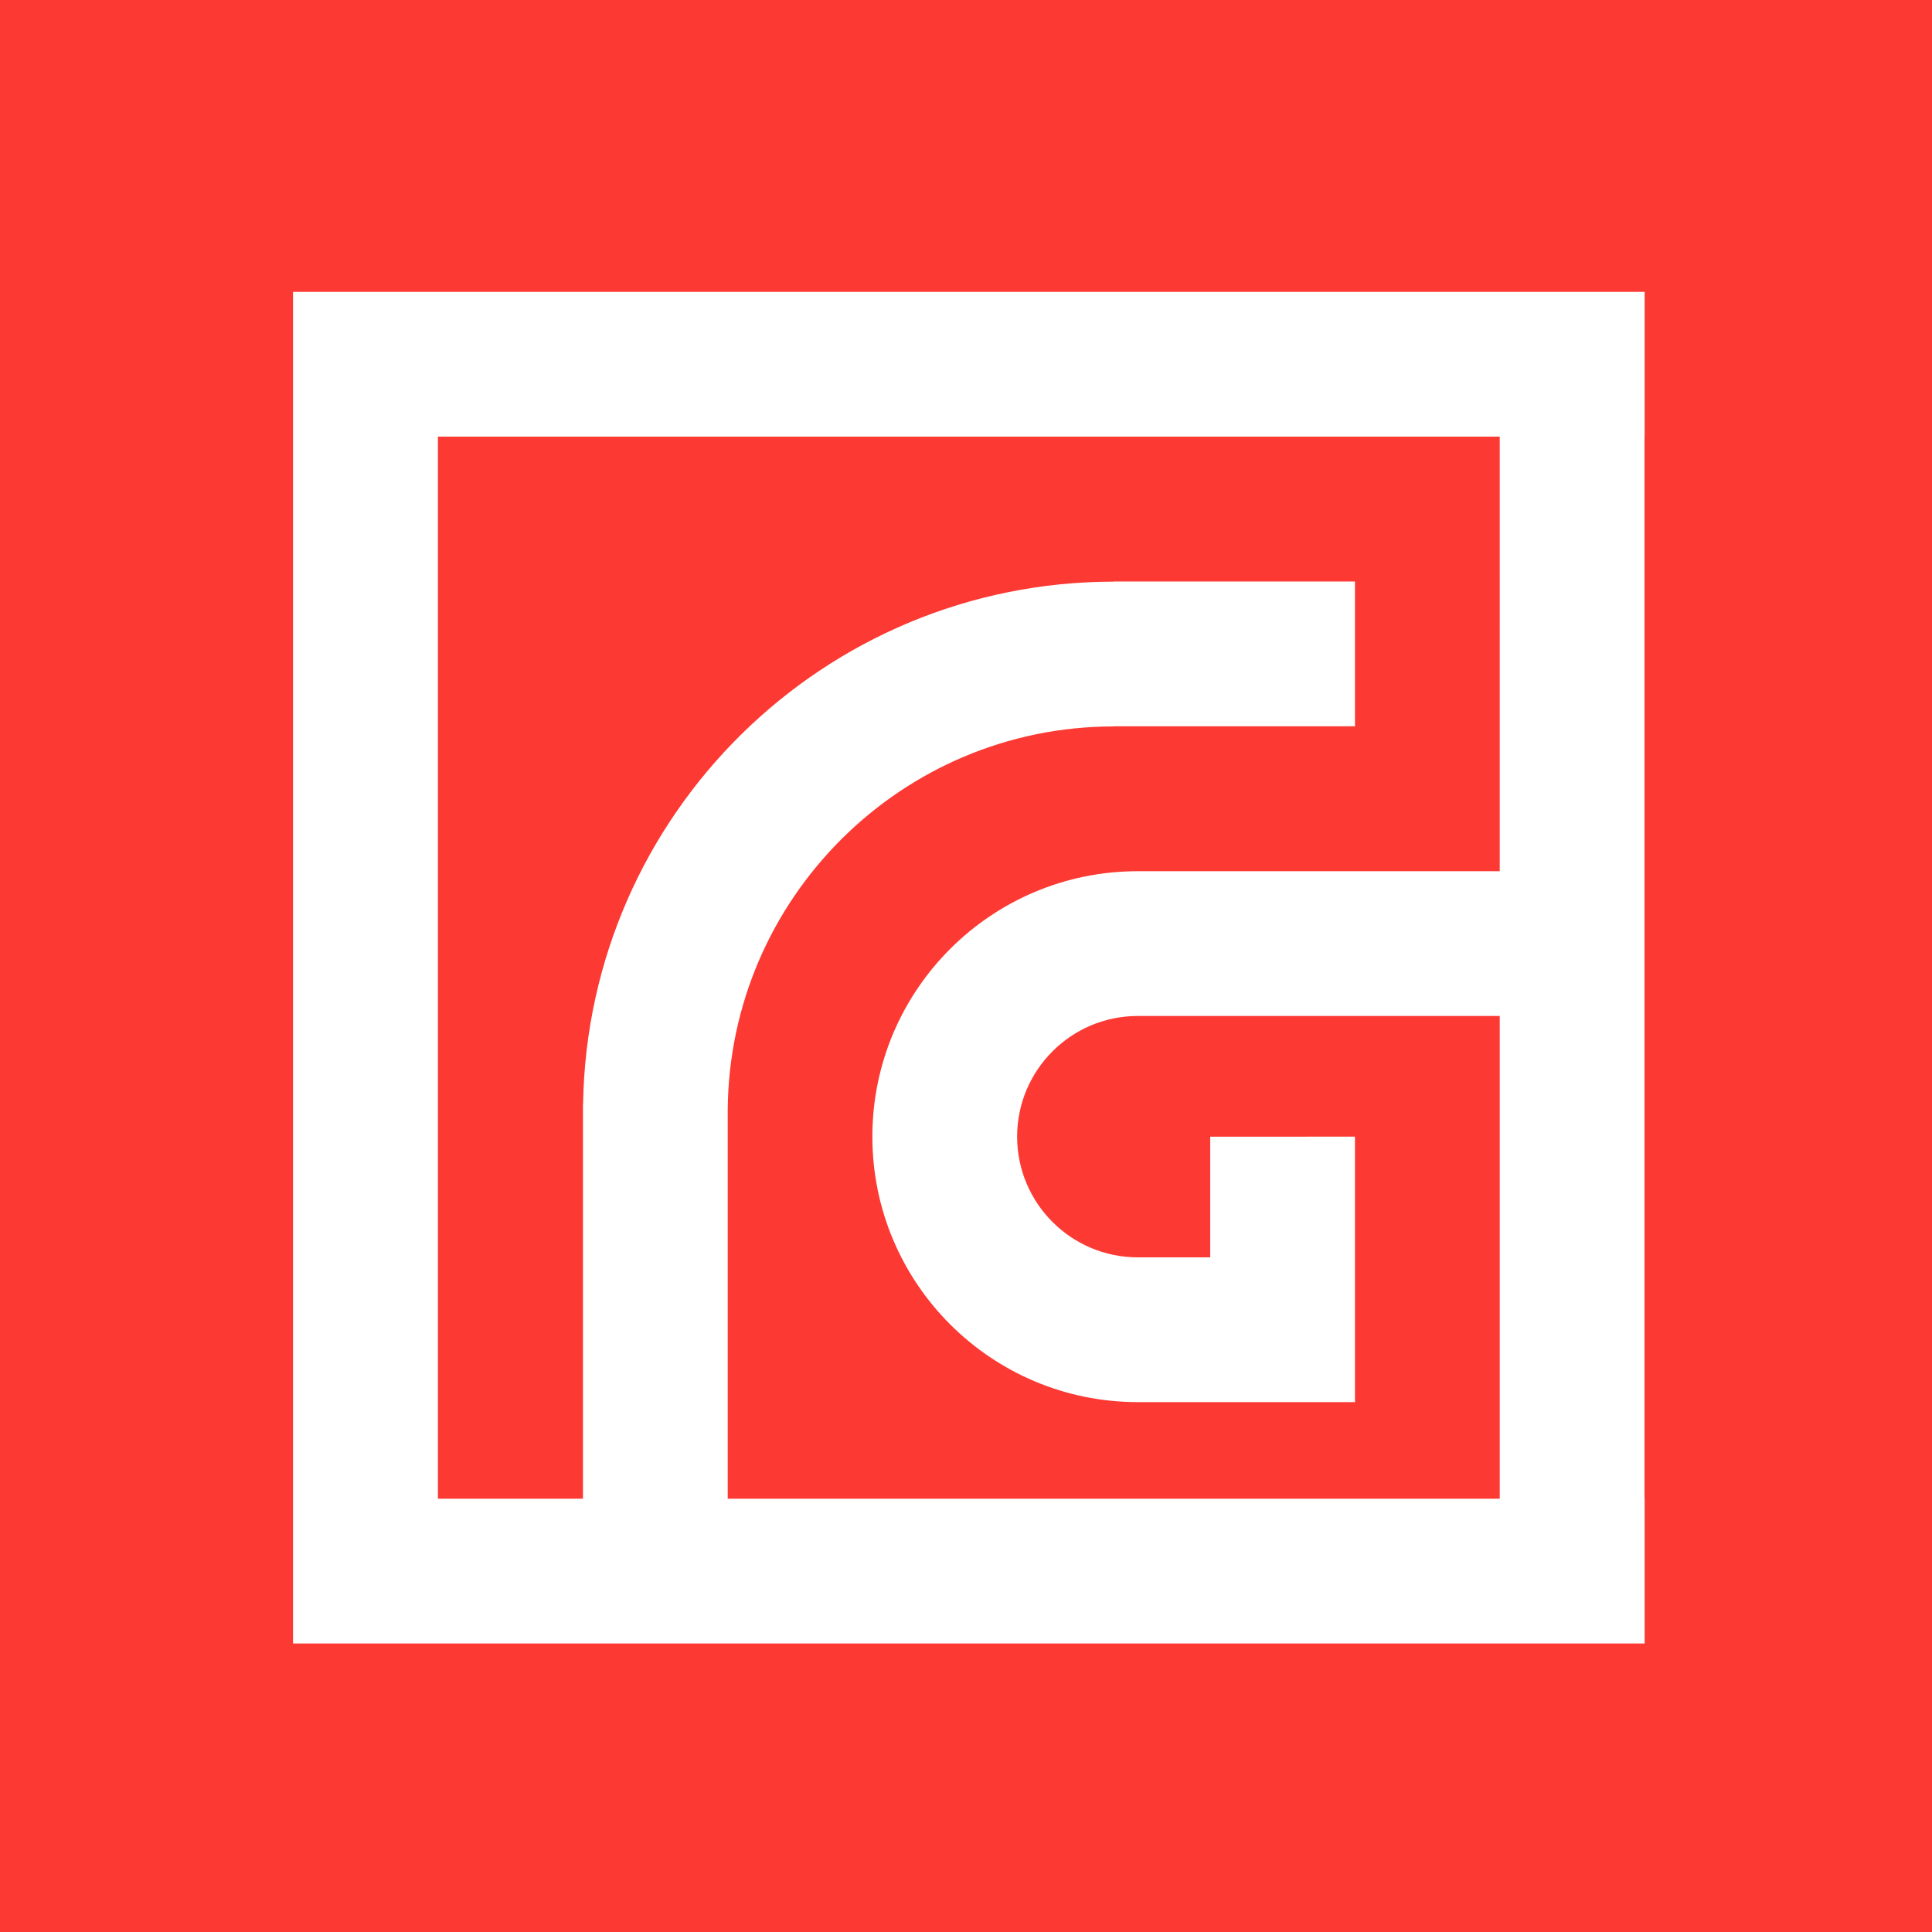
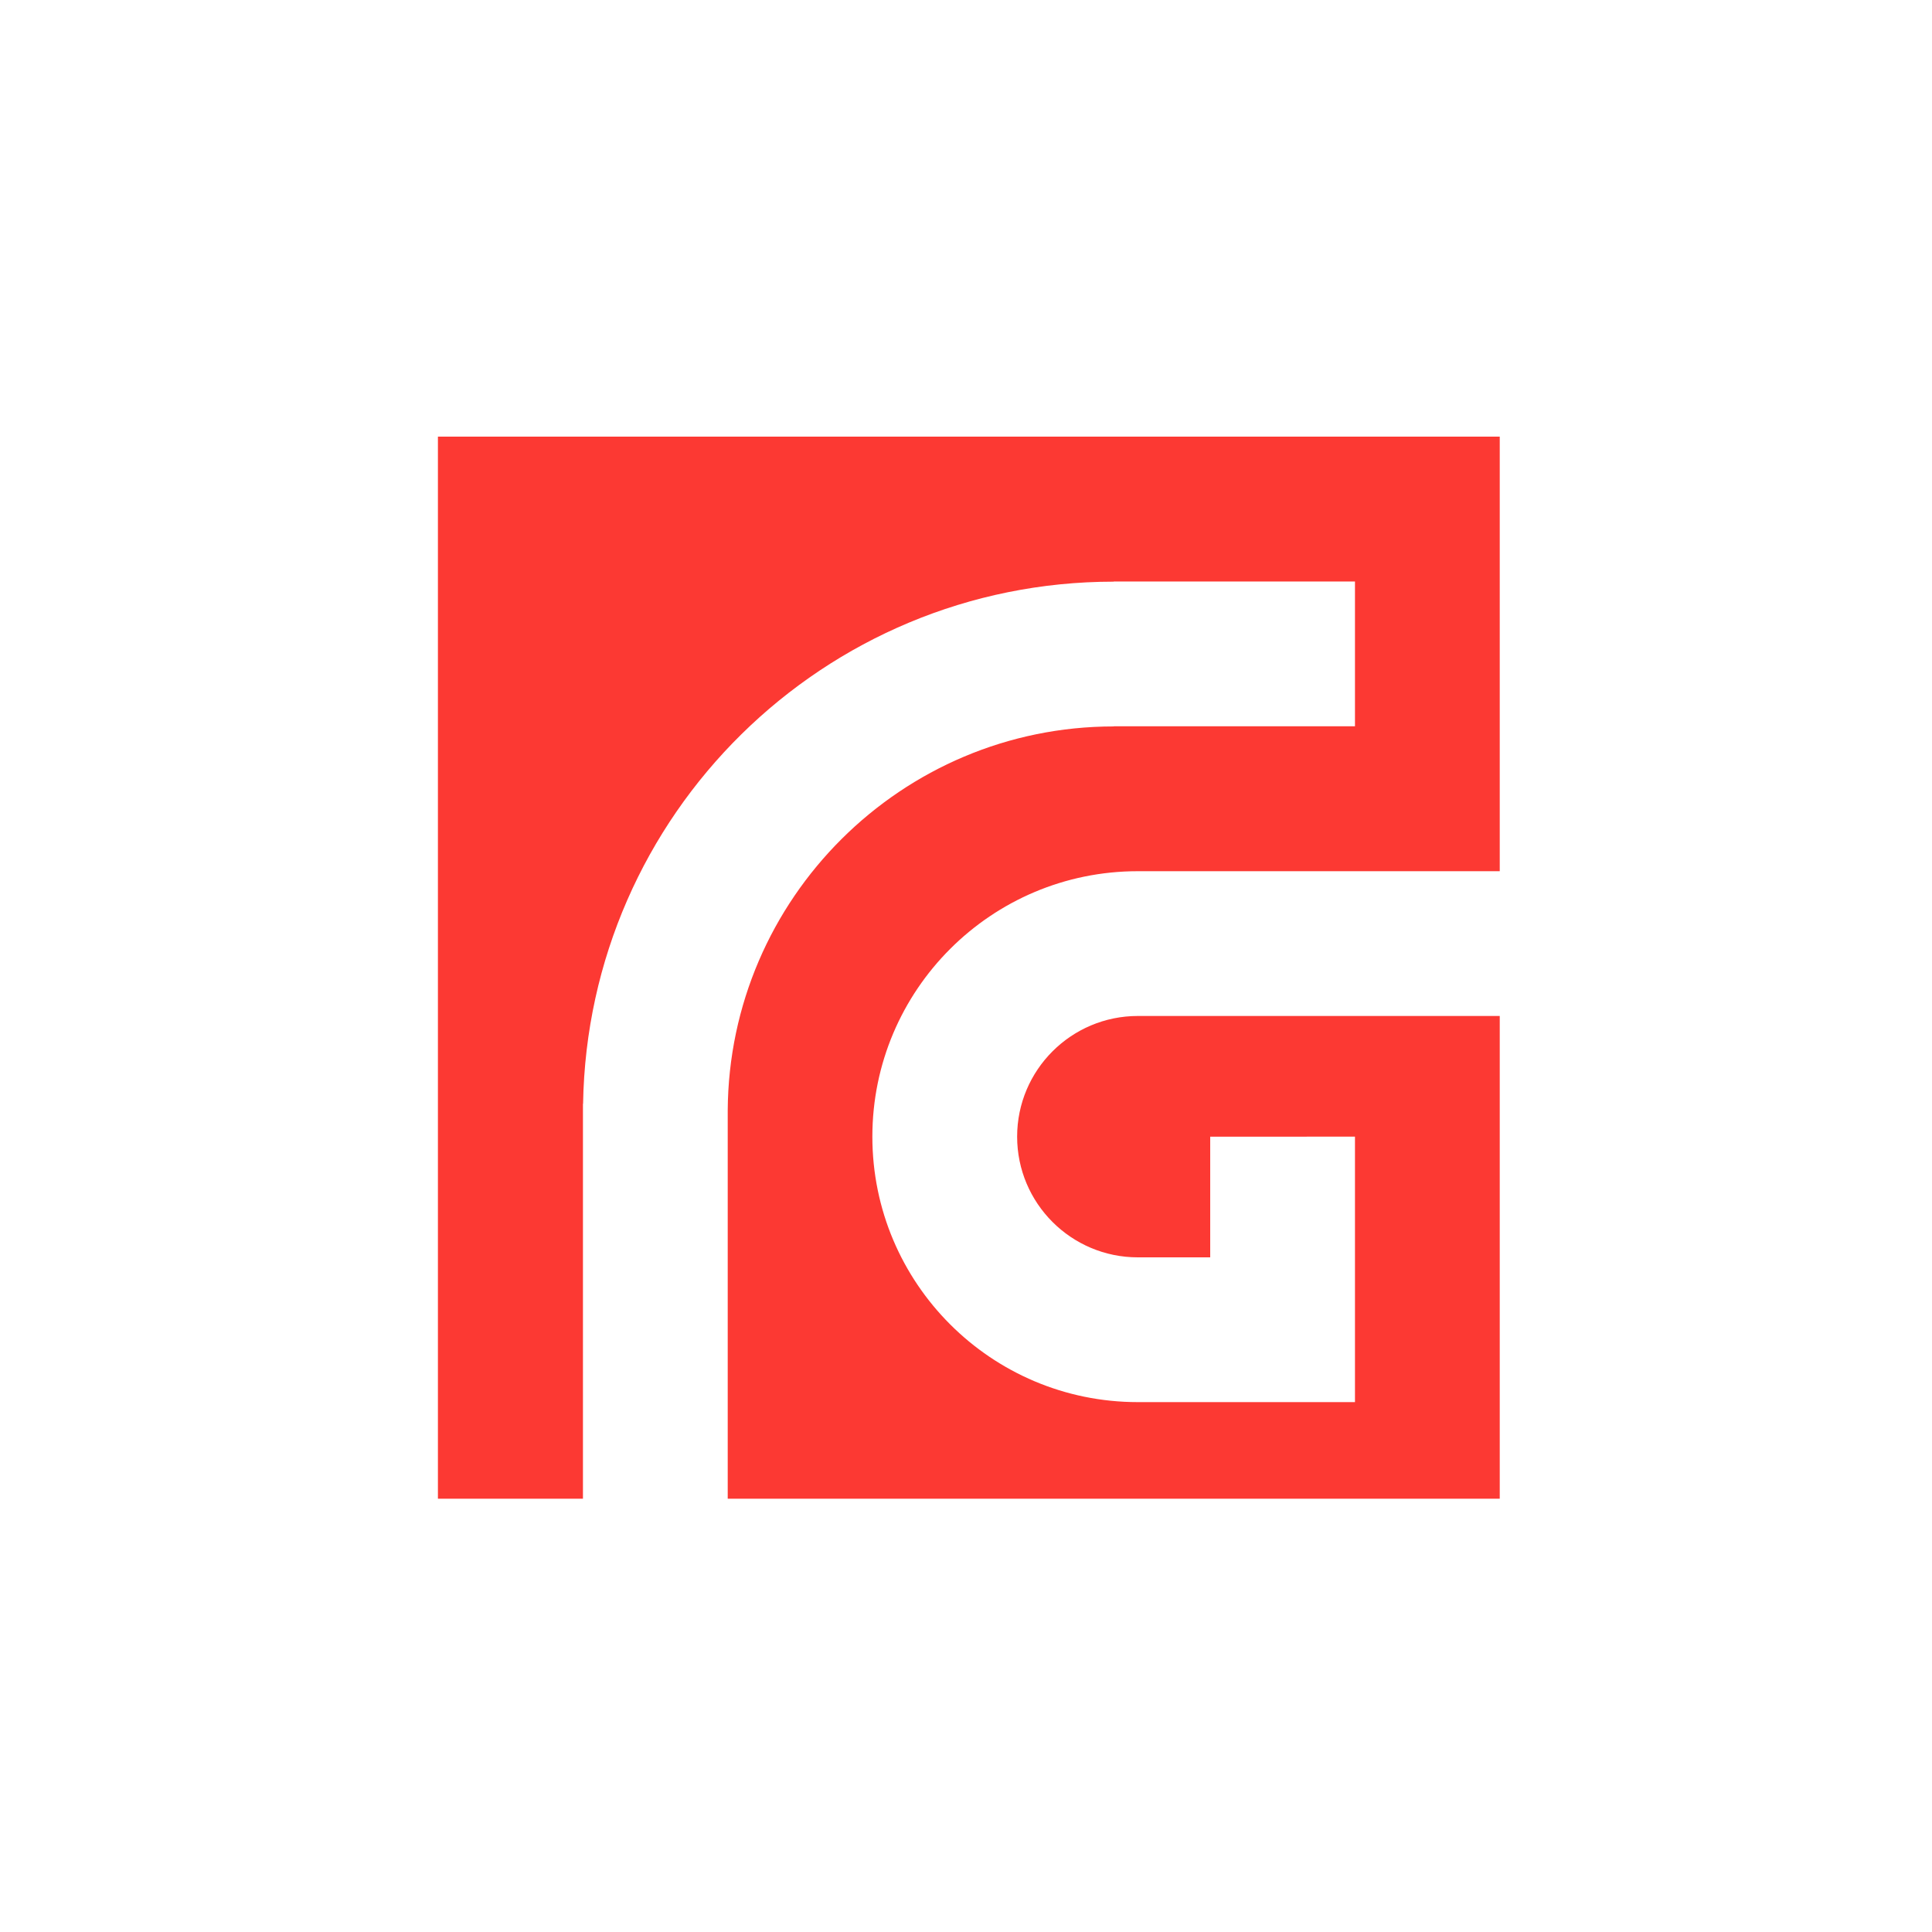
<svg xmlns="http://www.w3.org/2000/svg" version="1.1" id="Layer_1" x="0px" y="0px" viewBox="0 0 1500 1500" style="enable-background:new 0 0 1500 1500;" xml:space="preserve">
  <style type="text/css">
	.st0{fill:#FC3933;}
</style>
  <g>
-     <path class="st0" d="M0,0v1500h1500V0H0z M1276.9,339h-0.1v824.6h0.1V1276H227.5v0v-112.4V339V226.6H340h824.4h112.4h0.1V339z" />
    <path class="st0" d="M340,1163.6h112.6V863.9h0c0-0.2,0-0.3,0-0.5V857h0.1c3.7-224.5,186.7-405.4,412-405.4v-0.1H1052v112.4H864.7   v0.1C700,564,566,697.6,565,862.1v301.5h599.4V788.8h-281c-51.7,0-93.7,42-93.7,93.7c0,51.7,42,93.7,93.7,93.7h56.2v-93.7H1052   v93.7v74.9v37.5H883.4c-113.8,0-206.1-92.3-206.1-206.1c0-113.8,92.3-206.1,206.1-206.1h281V339H340V1163.6z" />
  </g>
</svg>